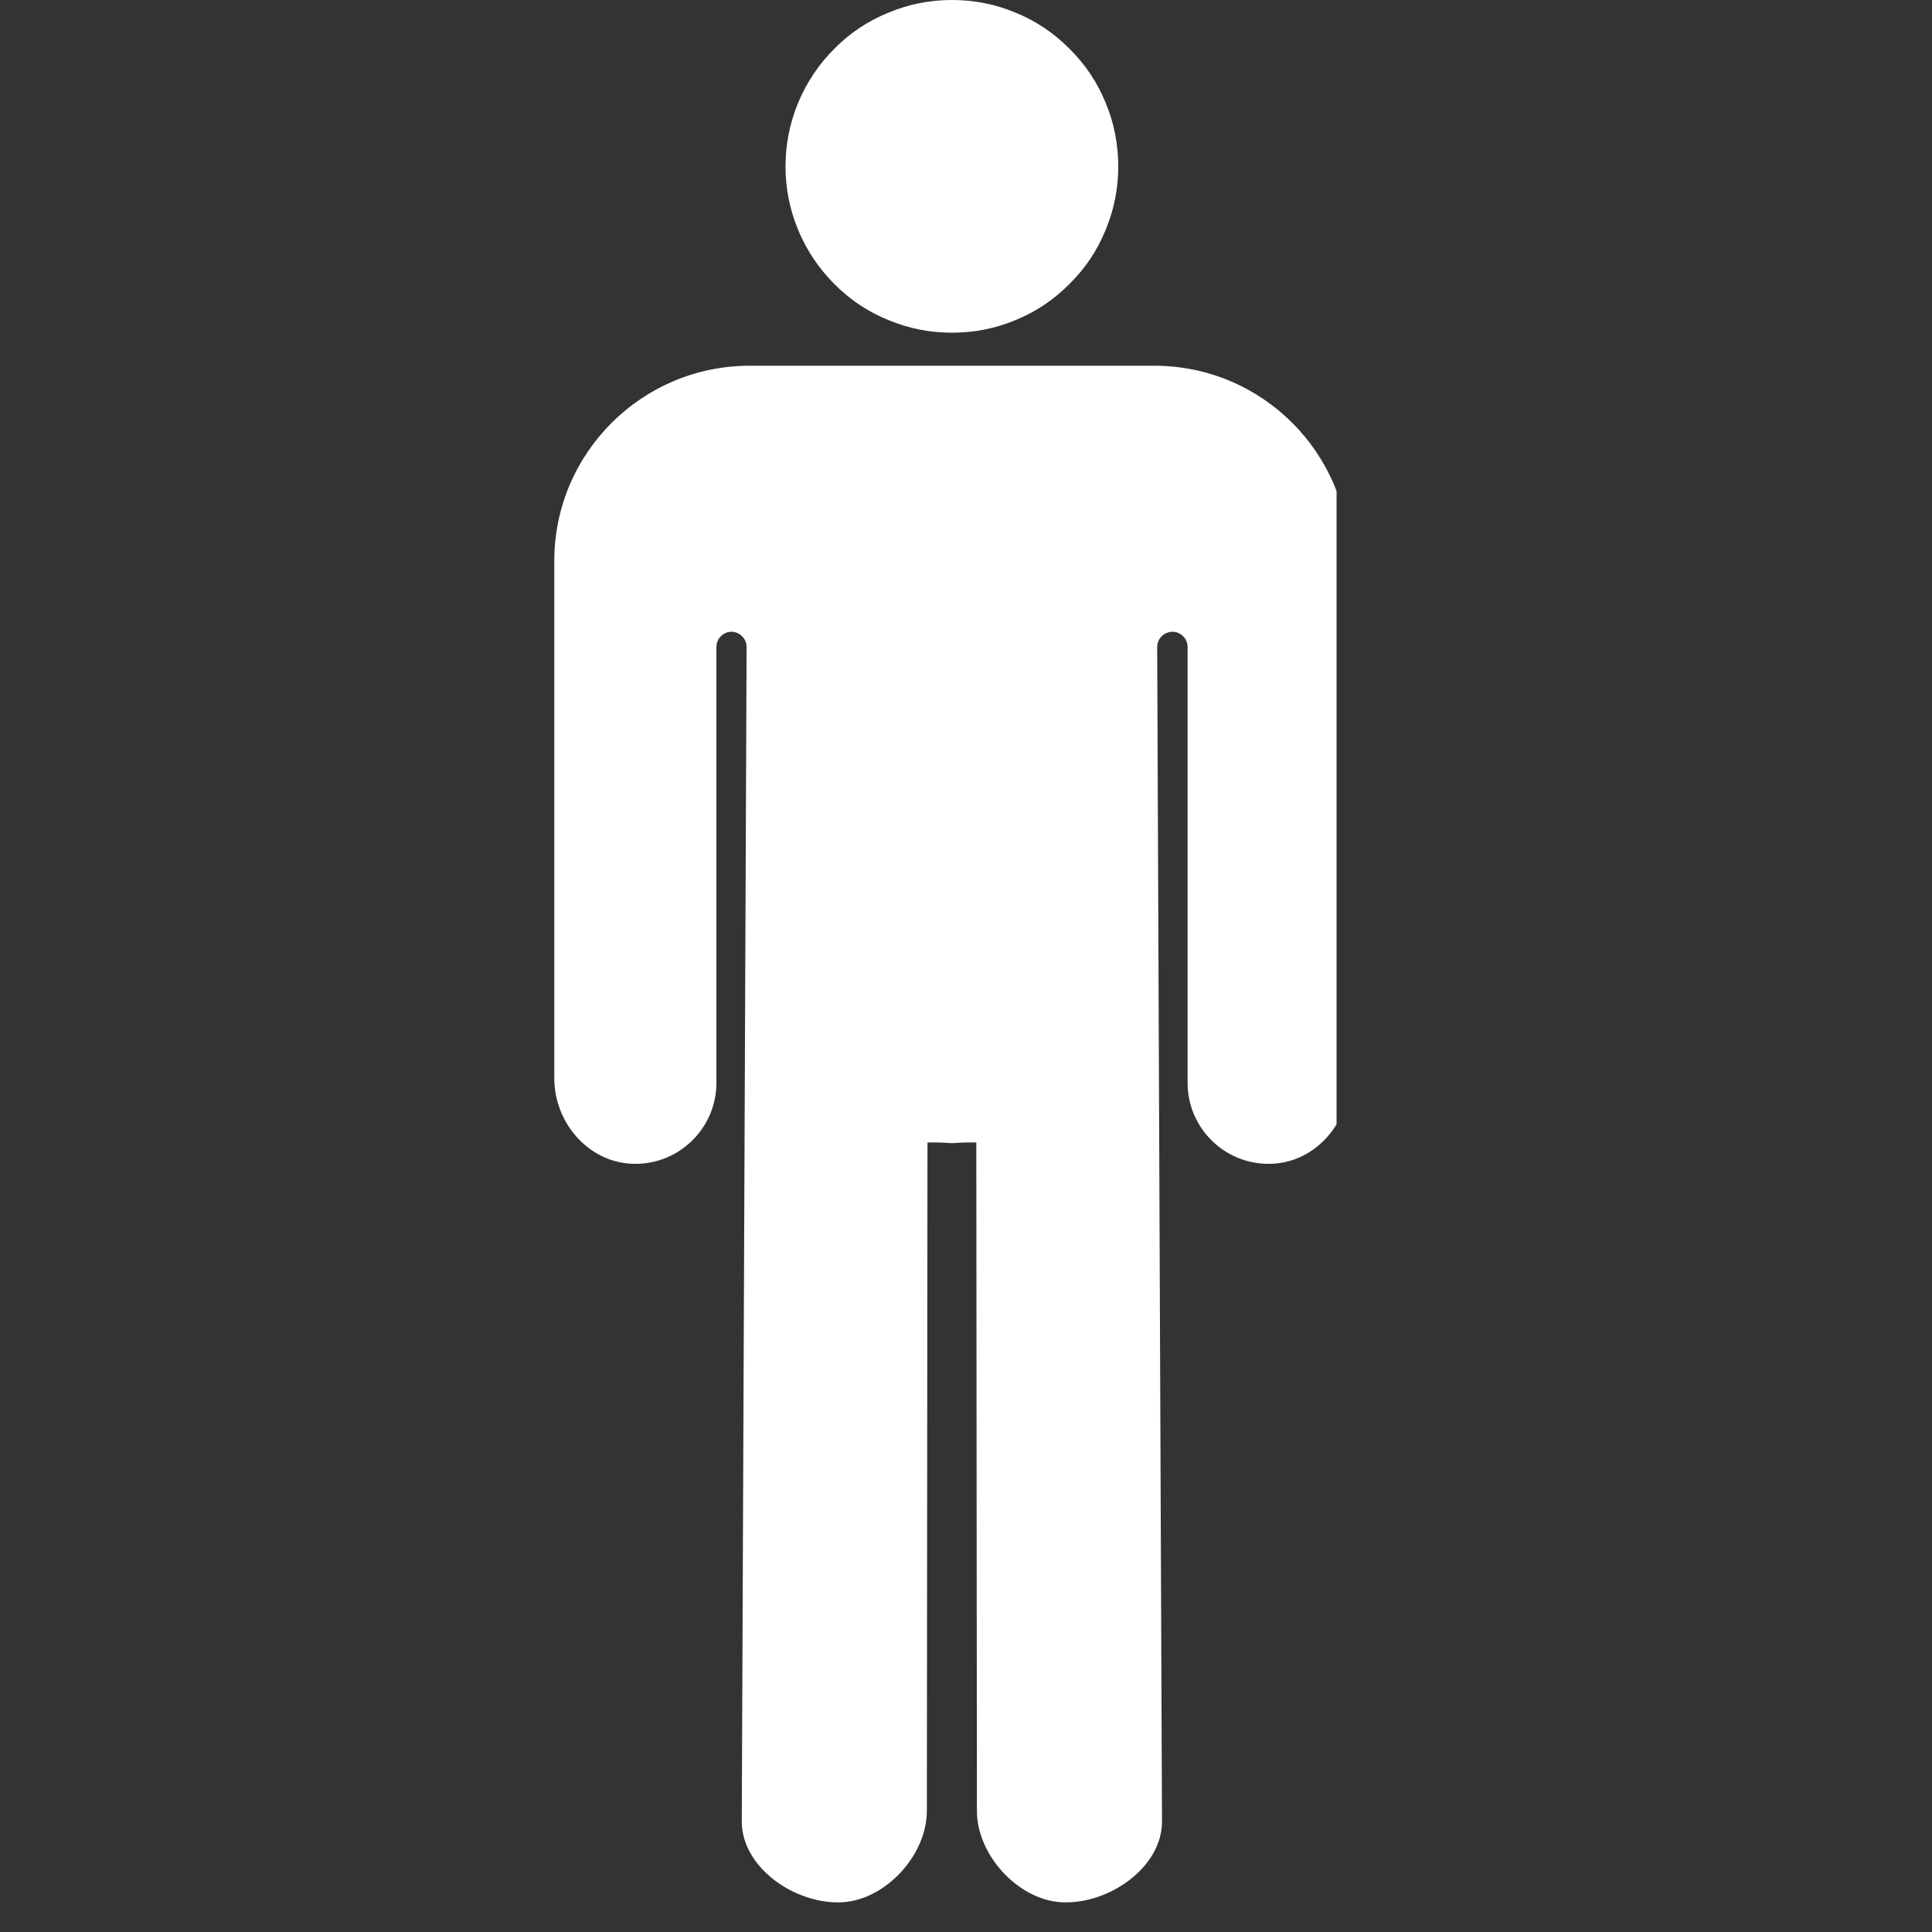
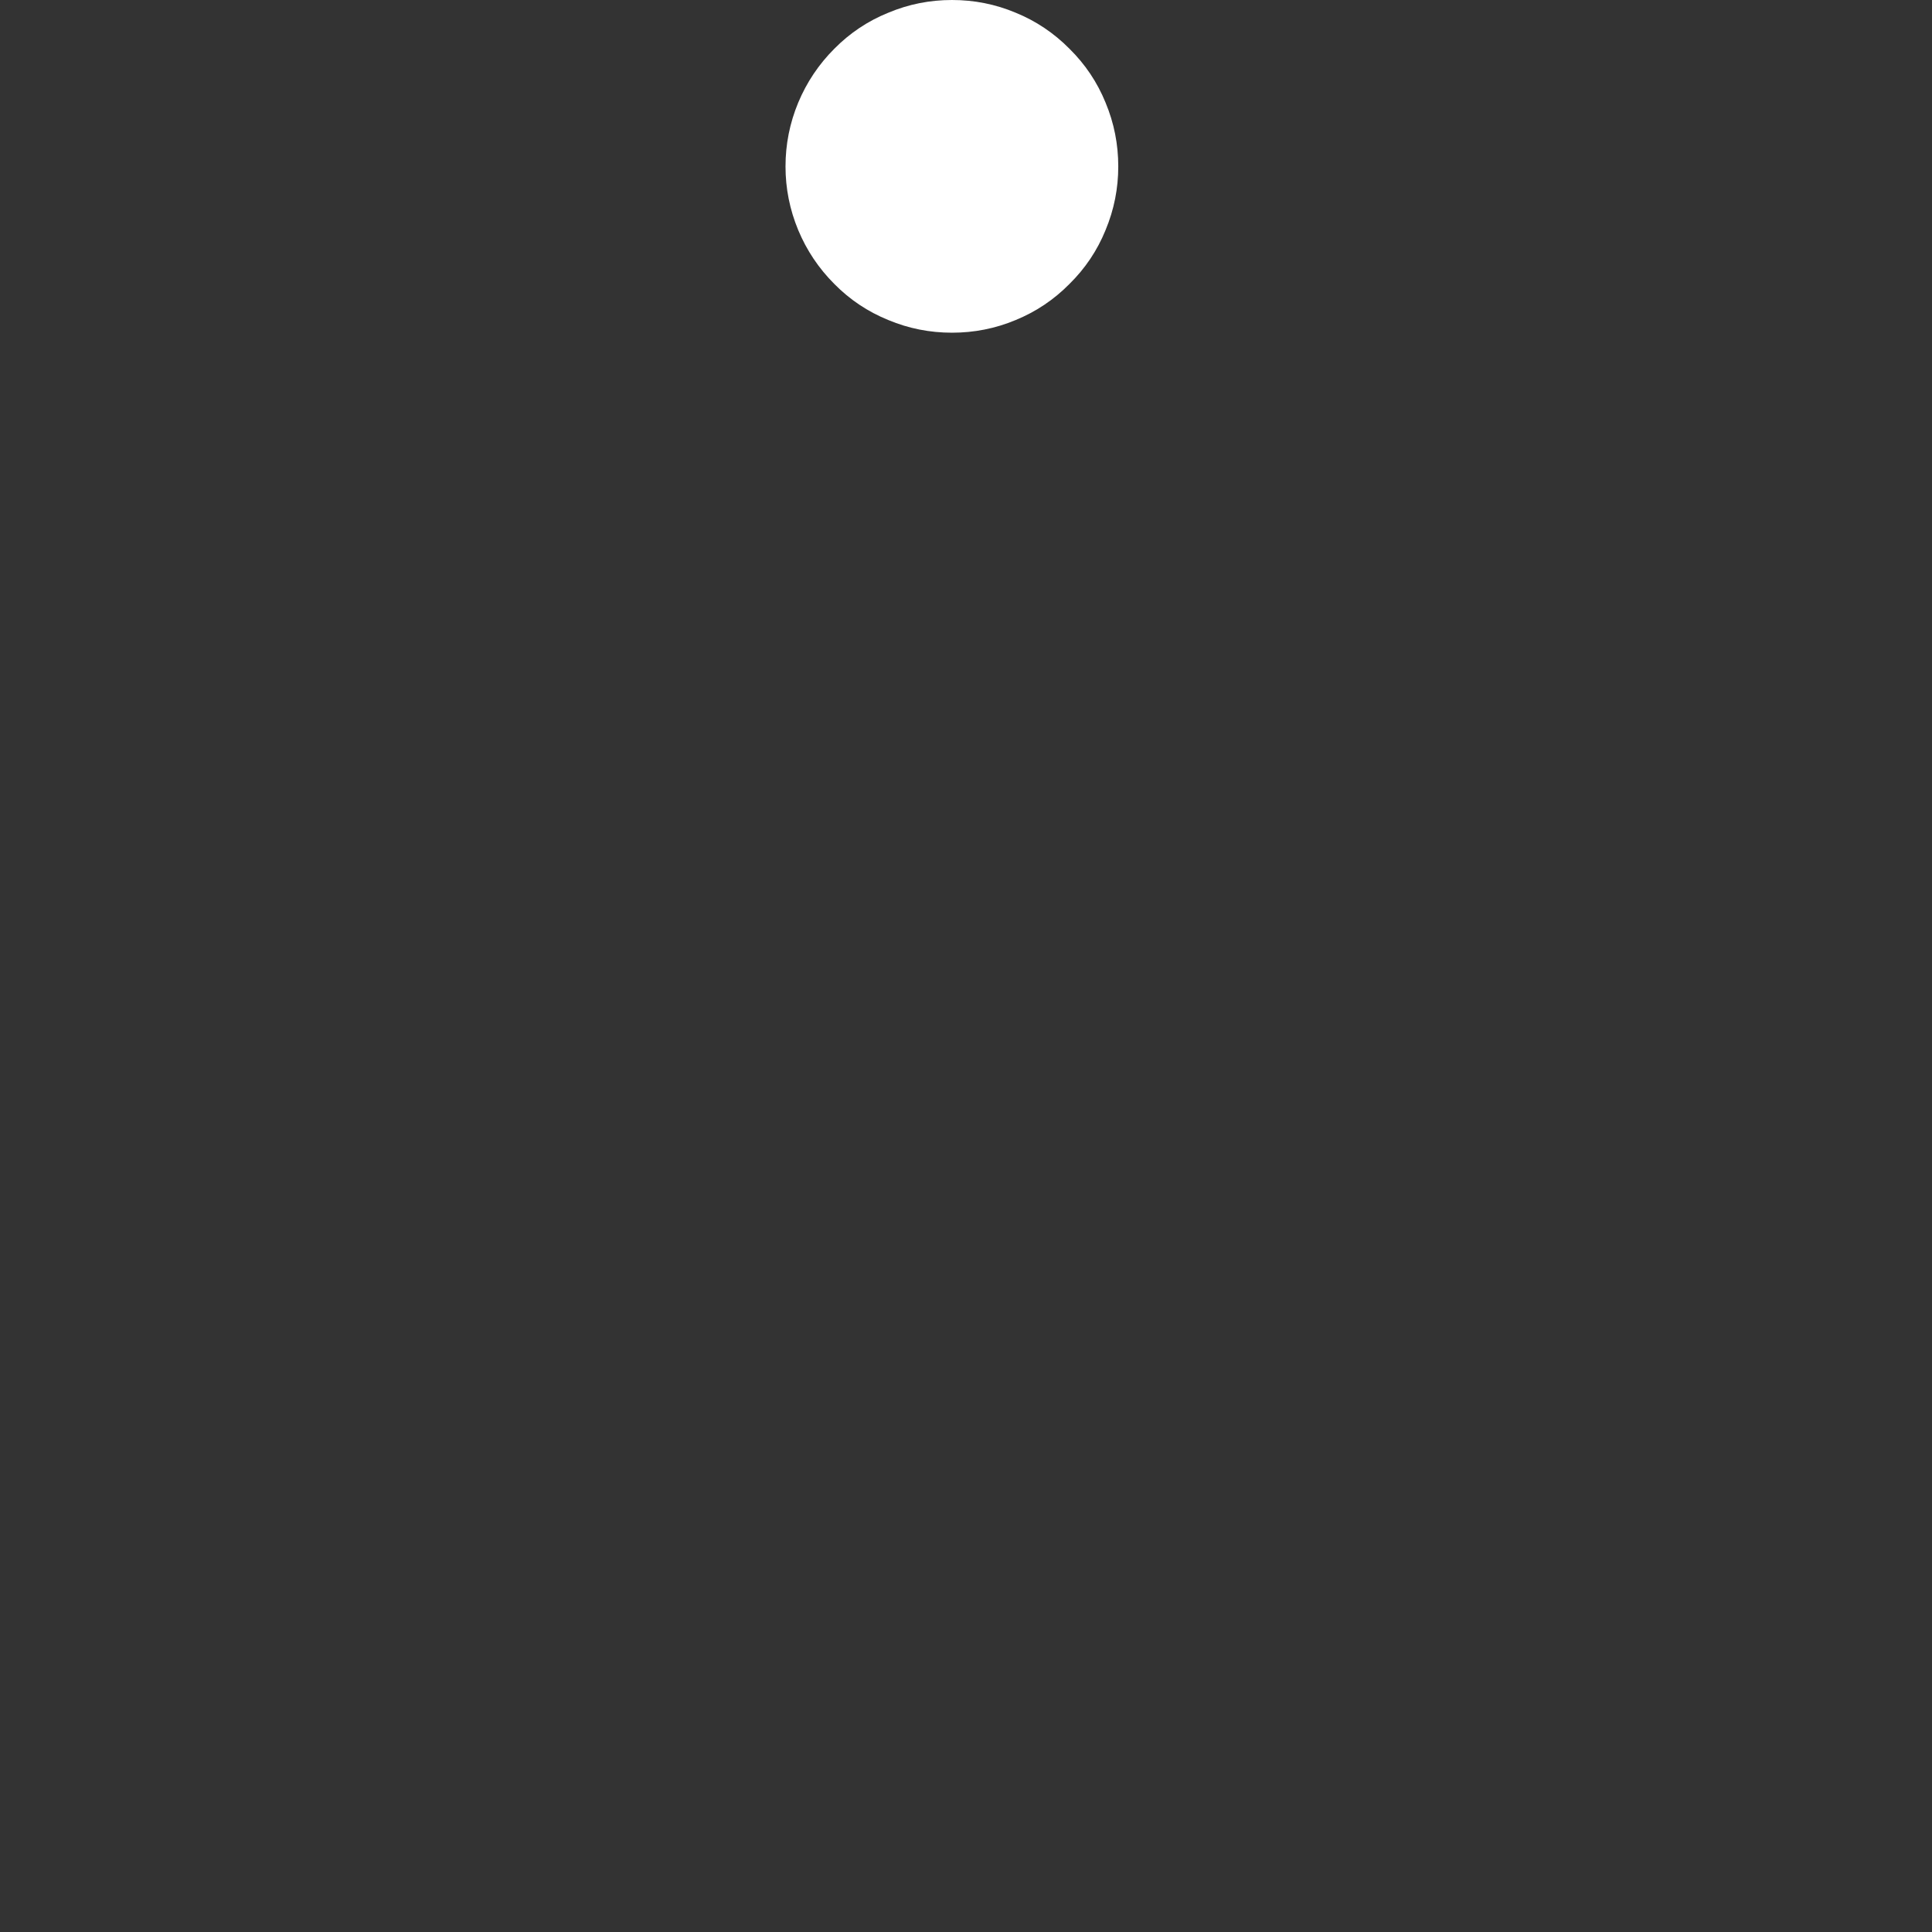
<svg xmlns="http://www.w3.org/2000/svg" width="46" zoomAndPan="magnify" viewBox="0 0 34.5 34.5" height="46" preserveAspectRatio="xMidYMid meet" version="1.0">
  <rect x="0" y="0" width="34.5" height="34.5" fill="#333333" stroke="none" />
  <defs>
    <clipPath id="5de04404b9">
-       <path d="M 9.82 6 L 23.867 6 L 23.867 34 L 9.82 34 Z M 9.82 6 " clip-rule="nonzero" />
-     </clipPath>
+       </clipPath>
  </defs>
  <g clip-path="url(#5de04404b9)">
-     <path fill="#ffffff" d="M 16.562 20.402 C 16.758 20.395 17 20.414 17 20.414 C 17 20.414 17.238 20.395 17.434 20.402 L 17.445 32.34 C 17.445 33.121 18.176 33.926 18.957 33.969 C 19.793 34.012 20.75 33.352 20.75 32.527 L 20.664 11.555 C 20.664 11.402 20.789 11.281 20.941 11.281 C 21.09 11.285 21.207 11.406 21.207 11.555 L 21.207 19.336 C 21.207 20.16 21.895 20.824 22.73 20.781 C 23.512 20.738 24.098 20.039 24.098 19.254 L 24.098 10.016 C 24.098 8.094 22.539 6.531 20.613 6.531 L 13.387 6.531 C 11.461 6.531 9.898 8.094 9.898 10.016 L 9.898 19.254 C 9.898 20.035 10.488 20.738 11.27 20.781 C 12.102 20.824 12.793 20.16 12.793 19.336 L 12.793 11.555 C 12.793 11.406 12.91 11.285 13.059 11.281 C 13.207 11.281 13.332 11.402 13.332 11.555 L 13.246 32.527 C 13.246 33.352 14.203 34.012 15.039 33.969 C 15.82 33.926 16.551 33.121 16.551 32.34 Z M 16.562 20.402 " fill-opacity="1" fill-rule="nonzero" />
-   </g>
+     </g>
  <path fill="#ffffff" d="M 19.969 2.973 C 19.969 3.363 19.895 3.742 19.742 4.109 C 19.594 4.473 19.379 4.793 19.098 5.07 C 18.82 5.352 18.5 5.566 18.137 5.715 C 17.773 5.867 17.395 5.941 17 5.941 C 16.605 5.941 16.227 5.867 15.863 5.715 C 15.496 5.566 15.176 5.352 14.898 5.07 C 14.621 4.793 14.406 4.473 14.254 4.109 C 14.102 3.742 14.027 3.363 14.027 2.973 C 14.027 2.578 14.102 2.199 14.254 1.832 C 14.406 1.469 14.621 1.148 14.898 0.871 C 15.176 0.59 15.496 0.375 15.863 0.227 C 16.227 0.074 16.605 0 17 0 C 17.395 0 17.773 0.074 18.137 0.227 C 18.5 0.375 18.82 0.59 19.098 0.871 C 19.379 1.148 19.594 1.469 19.742 1.832 C 19.895 2.199 19.969 2.578 19.969 2.973 Z M 19.969 2.973 " fill-opacity="1" fill-rule="nonzero" />
</svg>